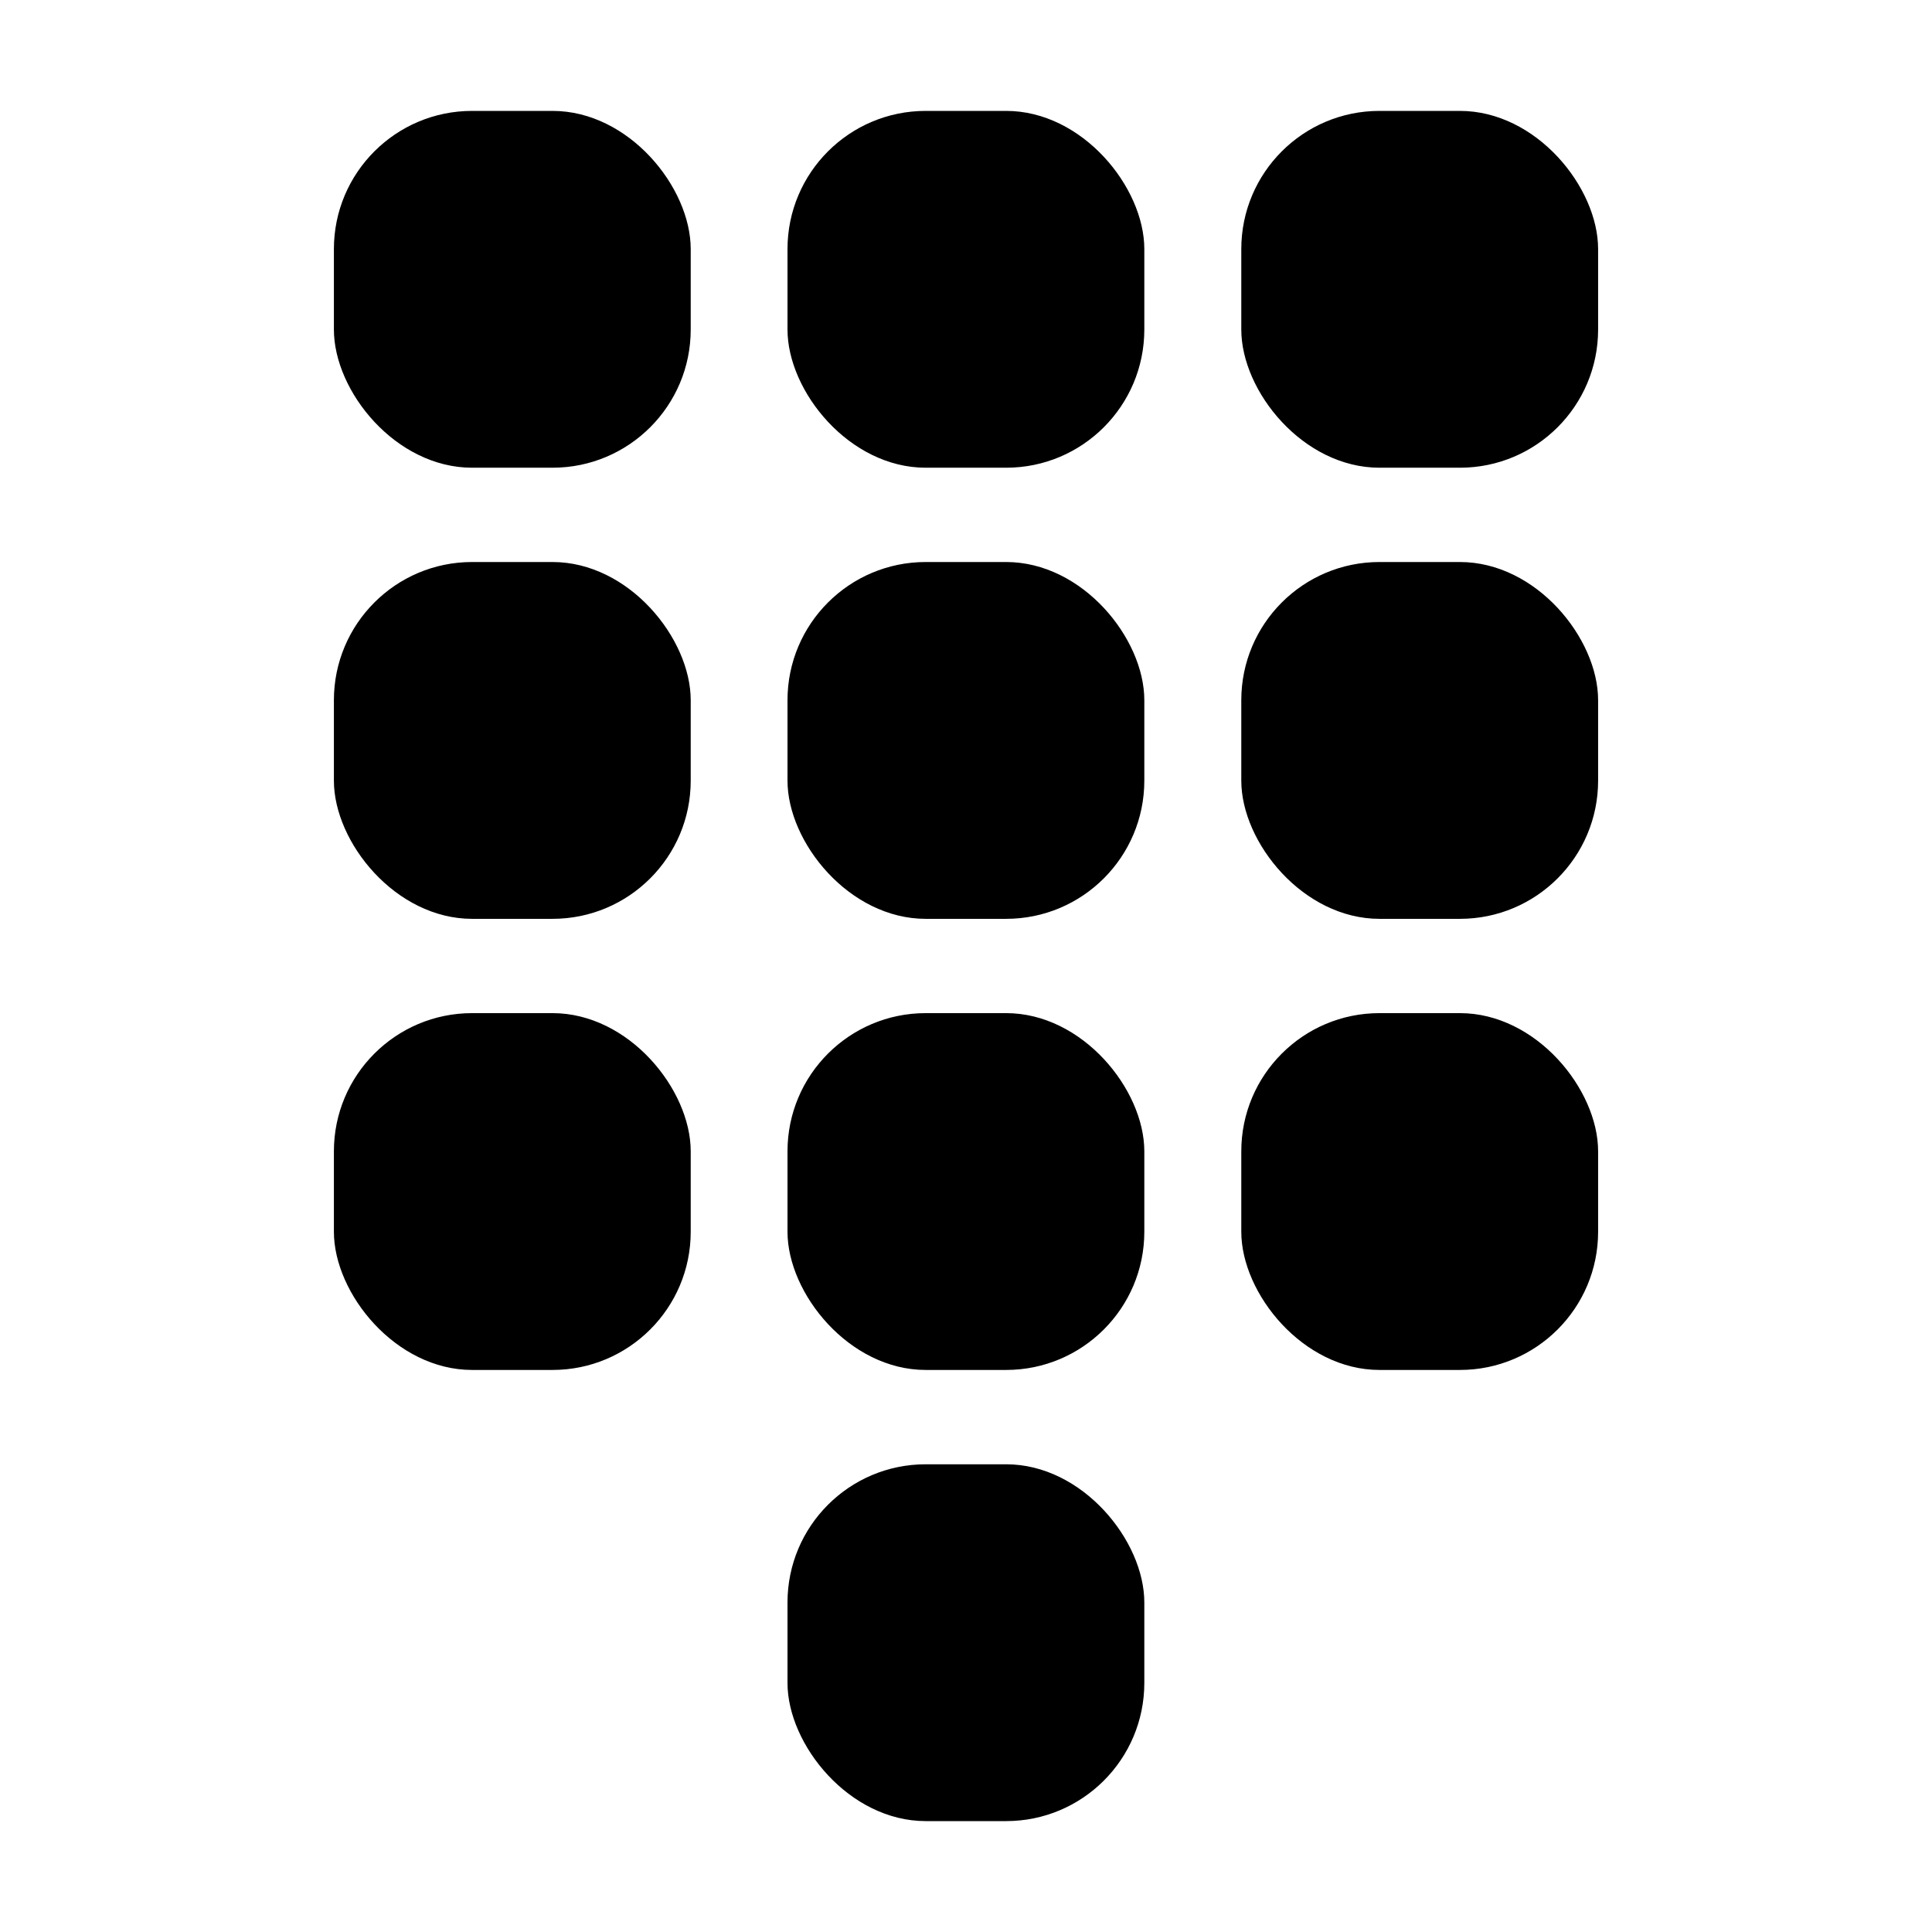
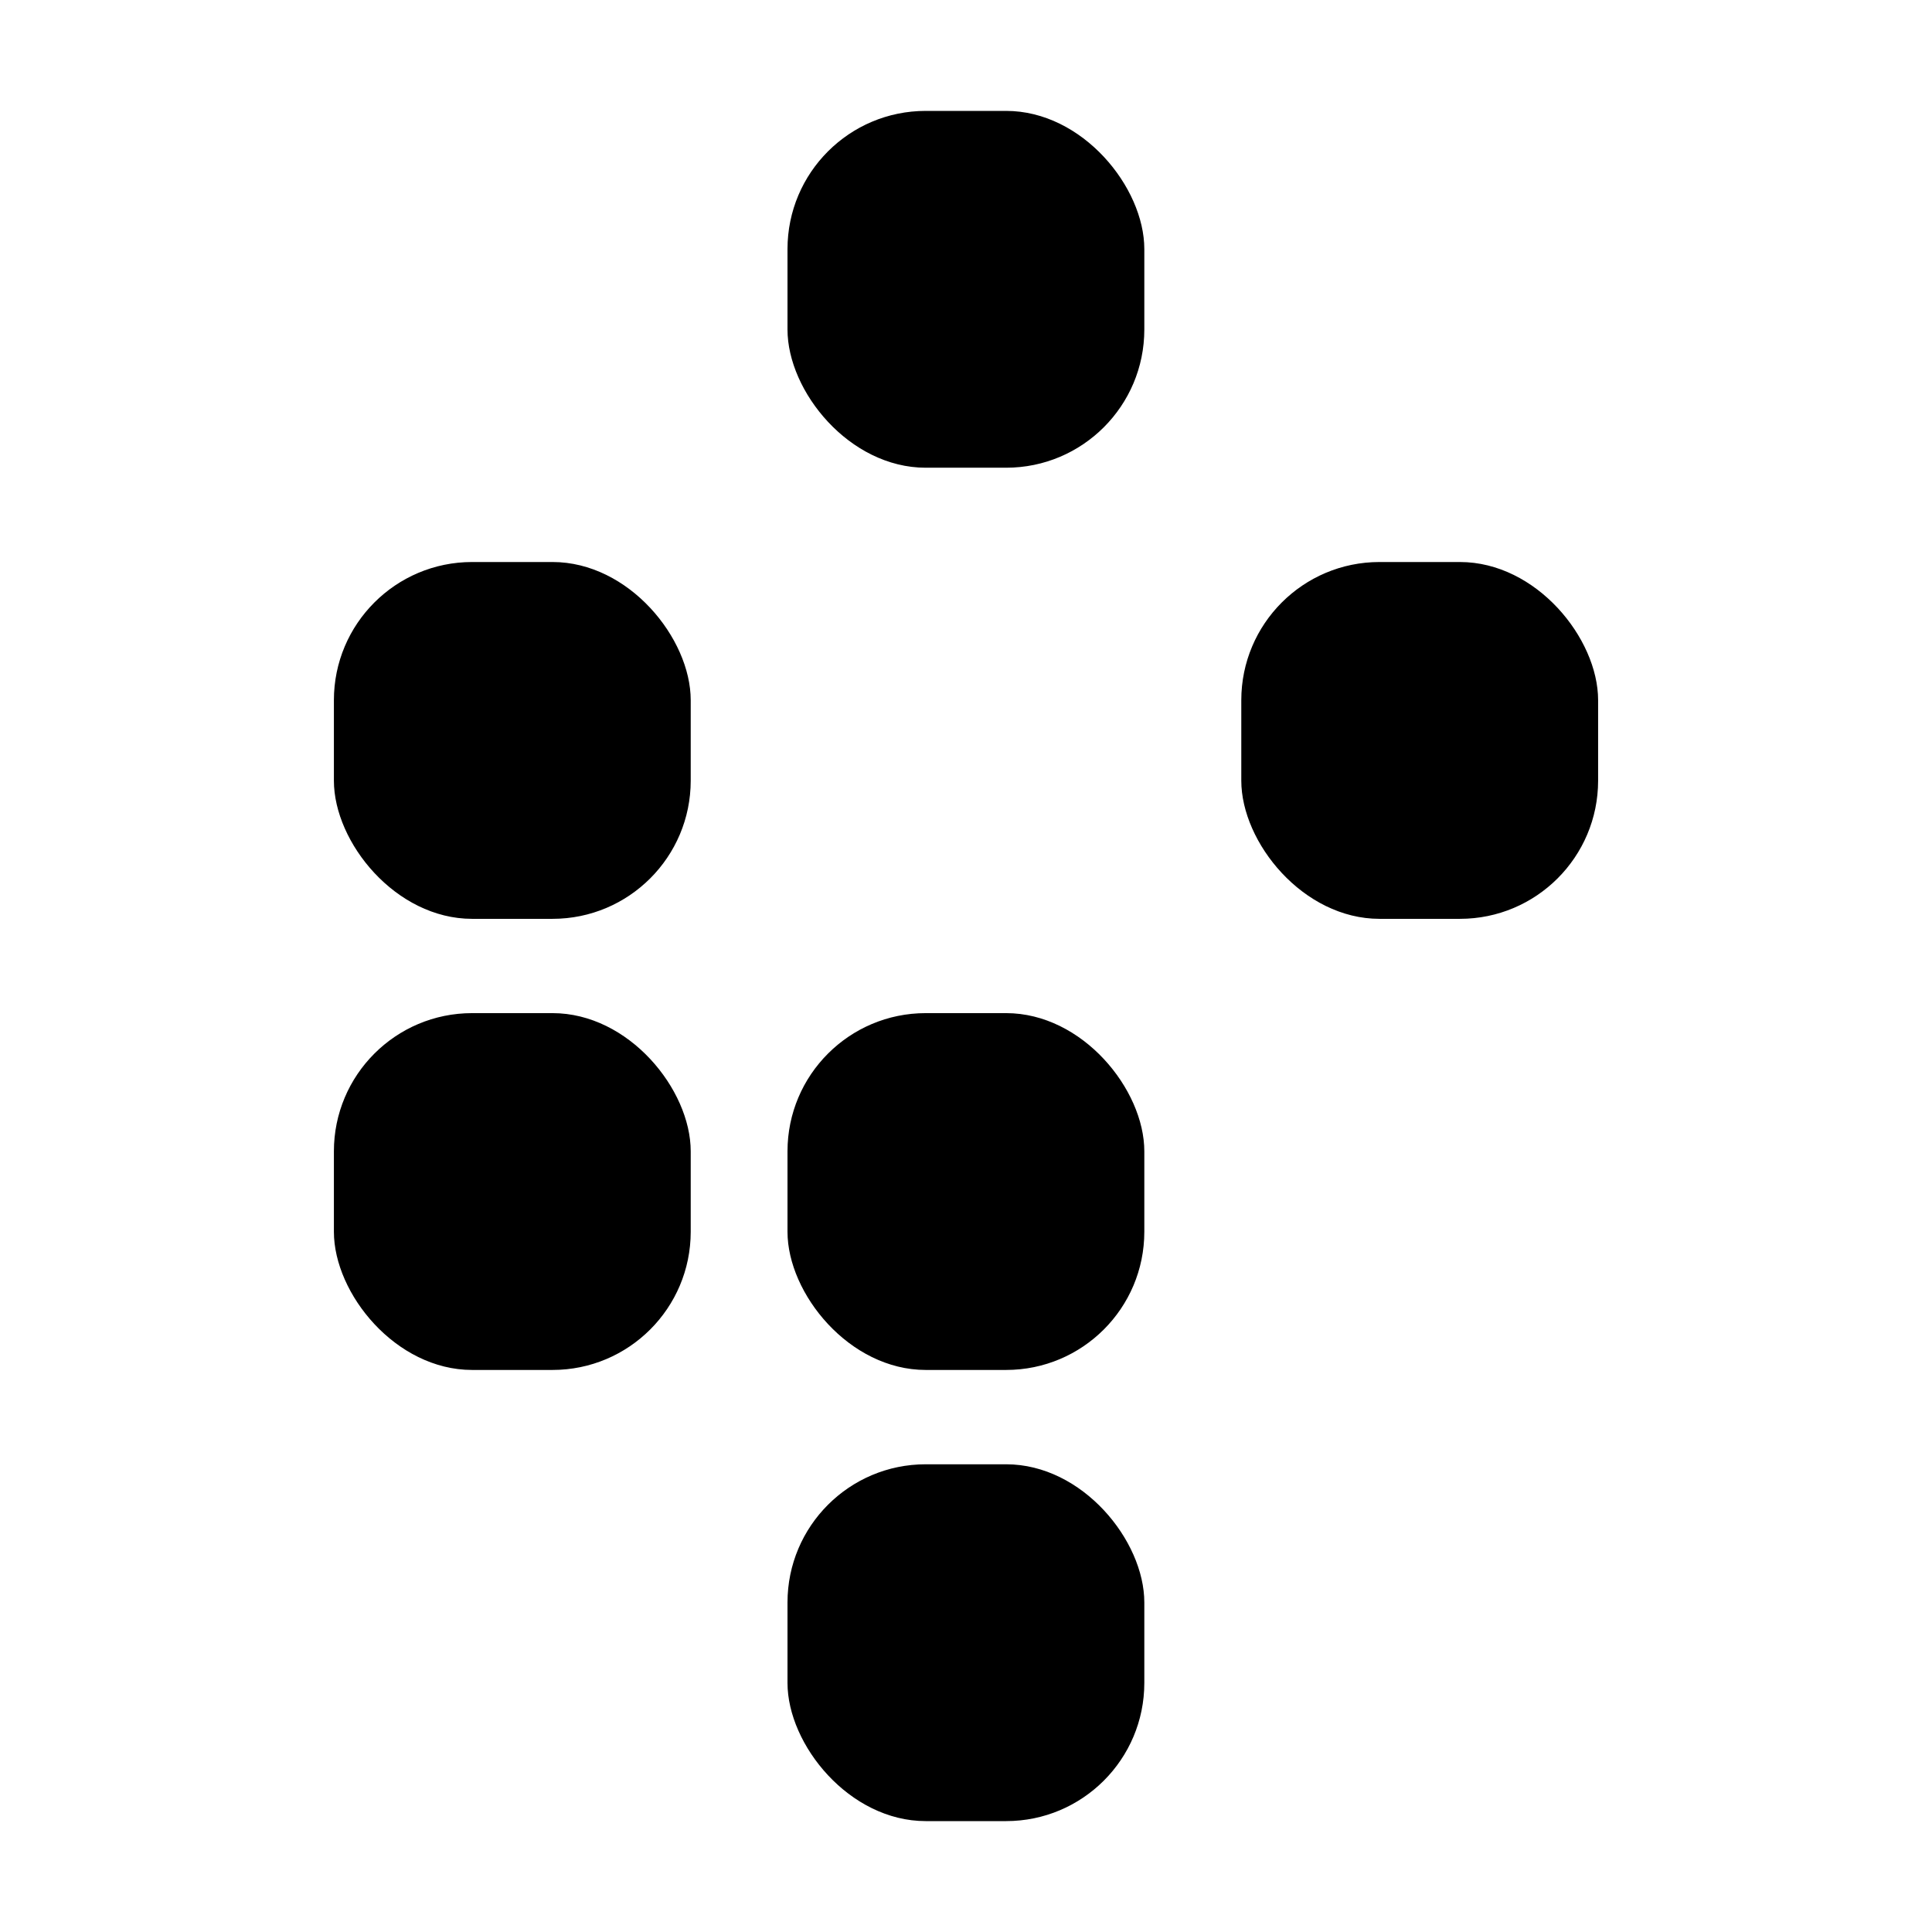
<svg xmlns="http://www.w3.org/2000/svg" fill="#000000" width="800px" height="800px" version="1.1" viewBox="144 144 512 512">
  <g>
    <path d="m389.32 532.05h21.312c20.227 0 36.625 20.227 36.625 36.625v21.312c0 20.227-16.398 36.625-36.625 36.625h-21.312c-20.227 0-36.625-20.227-36.625-36.625v-21.312c0-20.227 16.398-36.625 36.625-36.625z" />
    <path d="m389.32 412.49h21.312c20.227 0 36.625 20.227 36.625 36.625v21.312c0 20.227-16.398 36.625-36.625 36.625h-21.312c-20.227 0-36.625-20.227-36.625-36.625v-21.312c0-20.227 16.398-36.625 36.625-36.625z" />
-     <path d="m389.32 292.94h21.312c20.227 0 36.625 20.227 36.625 36.625v21.312c0 20.227-16.398 36.625-36.625 36.625h-21.312c-20.227 0-36.625-20.227-36.625-36.625v-21.312c0-20.227 16.398-36.625 36.625-36.625z" />
    <path d="m389.32 173.39h21.312c20.227 0 36.625 20.227 36.625 36.625v21.312c0 20.227-16.398 36.625-36.625 36.625h-21.312c-20.227 0-36.625-20.227-36.625-36.625v-21.312c0-20.227 16.398-36.625 36.625-36.625z" />
-     <path d="m509.58 412.49h21.312c20.227 0 36.625 20.227 36.625 36.625v21.312c0 20.227-16.398 36.625-36.625 36.625h-21.312c-20.227 0-36.625-20.227-36.625-36.625v-21.312c0-20.227 16.398-36.625 36.625-36.625z" />
    <path d="m509.58 292.94h21.312c20.227 0 36.625 20.227 36.625 36.625v21.312c0 20.227-16.398 36.625-36.625 36.625h-21.312c-20.227 0-36.625-20.227-36.625-36.625v-21.312c0-20.227 16.398-36.625 36.625-36.625z" />
-     <path d="m509.58 173.39h21.312c20.227 0 36.625 20.227 36.625 36.625v21.312c0 20.227-16.398 36.625-36.625 36.625h-21.312c-20.227 0-36.625-20.227-36.625-36.625v-21.312c0-20.227 16.398-36.625 36.625-36.625z" />
    <path d="m269.11 412.49h21.312c20.227 0 36.625 20.227 36.625 36.625v21.312c0 20.227-16.398 36.625-36.625 36.625h-21.312c-20.227 0-36.625-20.227-36.625-36.625v-21.312c0-20.227 16.398-36.625 36.625-36.625z" />
    <path d="m269.11 292.94h21.312c20.227 0 36.625 20.227 36.625 36.625v21.312c0 20.227-16.398 36.625-36.625 36.625h-21.312c-20.227 0-36.625-20.227-36.625-36.625v-21.312c0-20.227 16.398-36.625 36.625-36.625z" />
-     <path d="m269.11 173.39h21.312c20.227 0 36.625 20.227 36.625 36.625v21.312c0 20.227-16.398 36.625-36.625 36.625h-21.312c-20.227 0-36.625-20.227-36.625-36.625v-21.312c0-20.227 16.398-36.625 36.625-36.625z" />
  </g>
</svg>